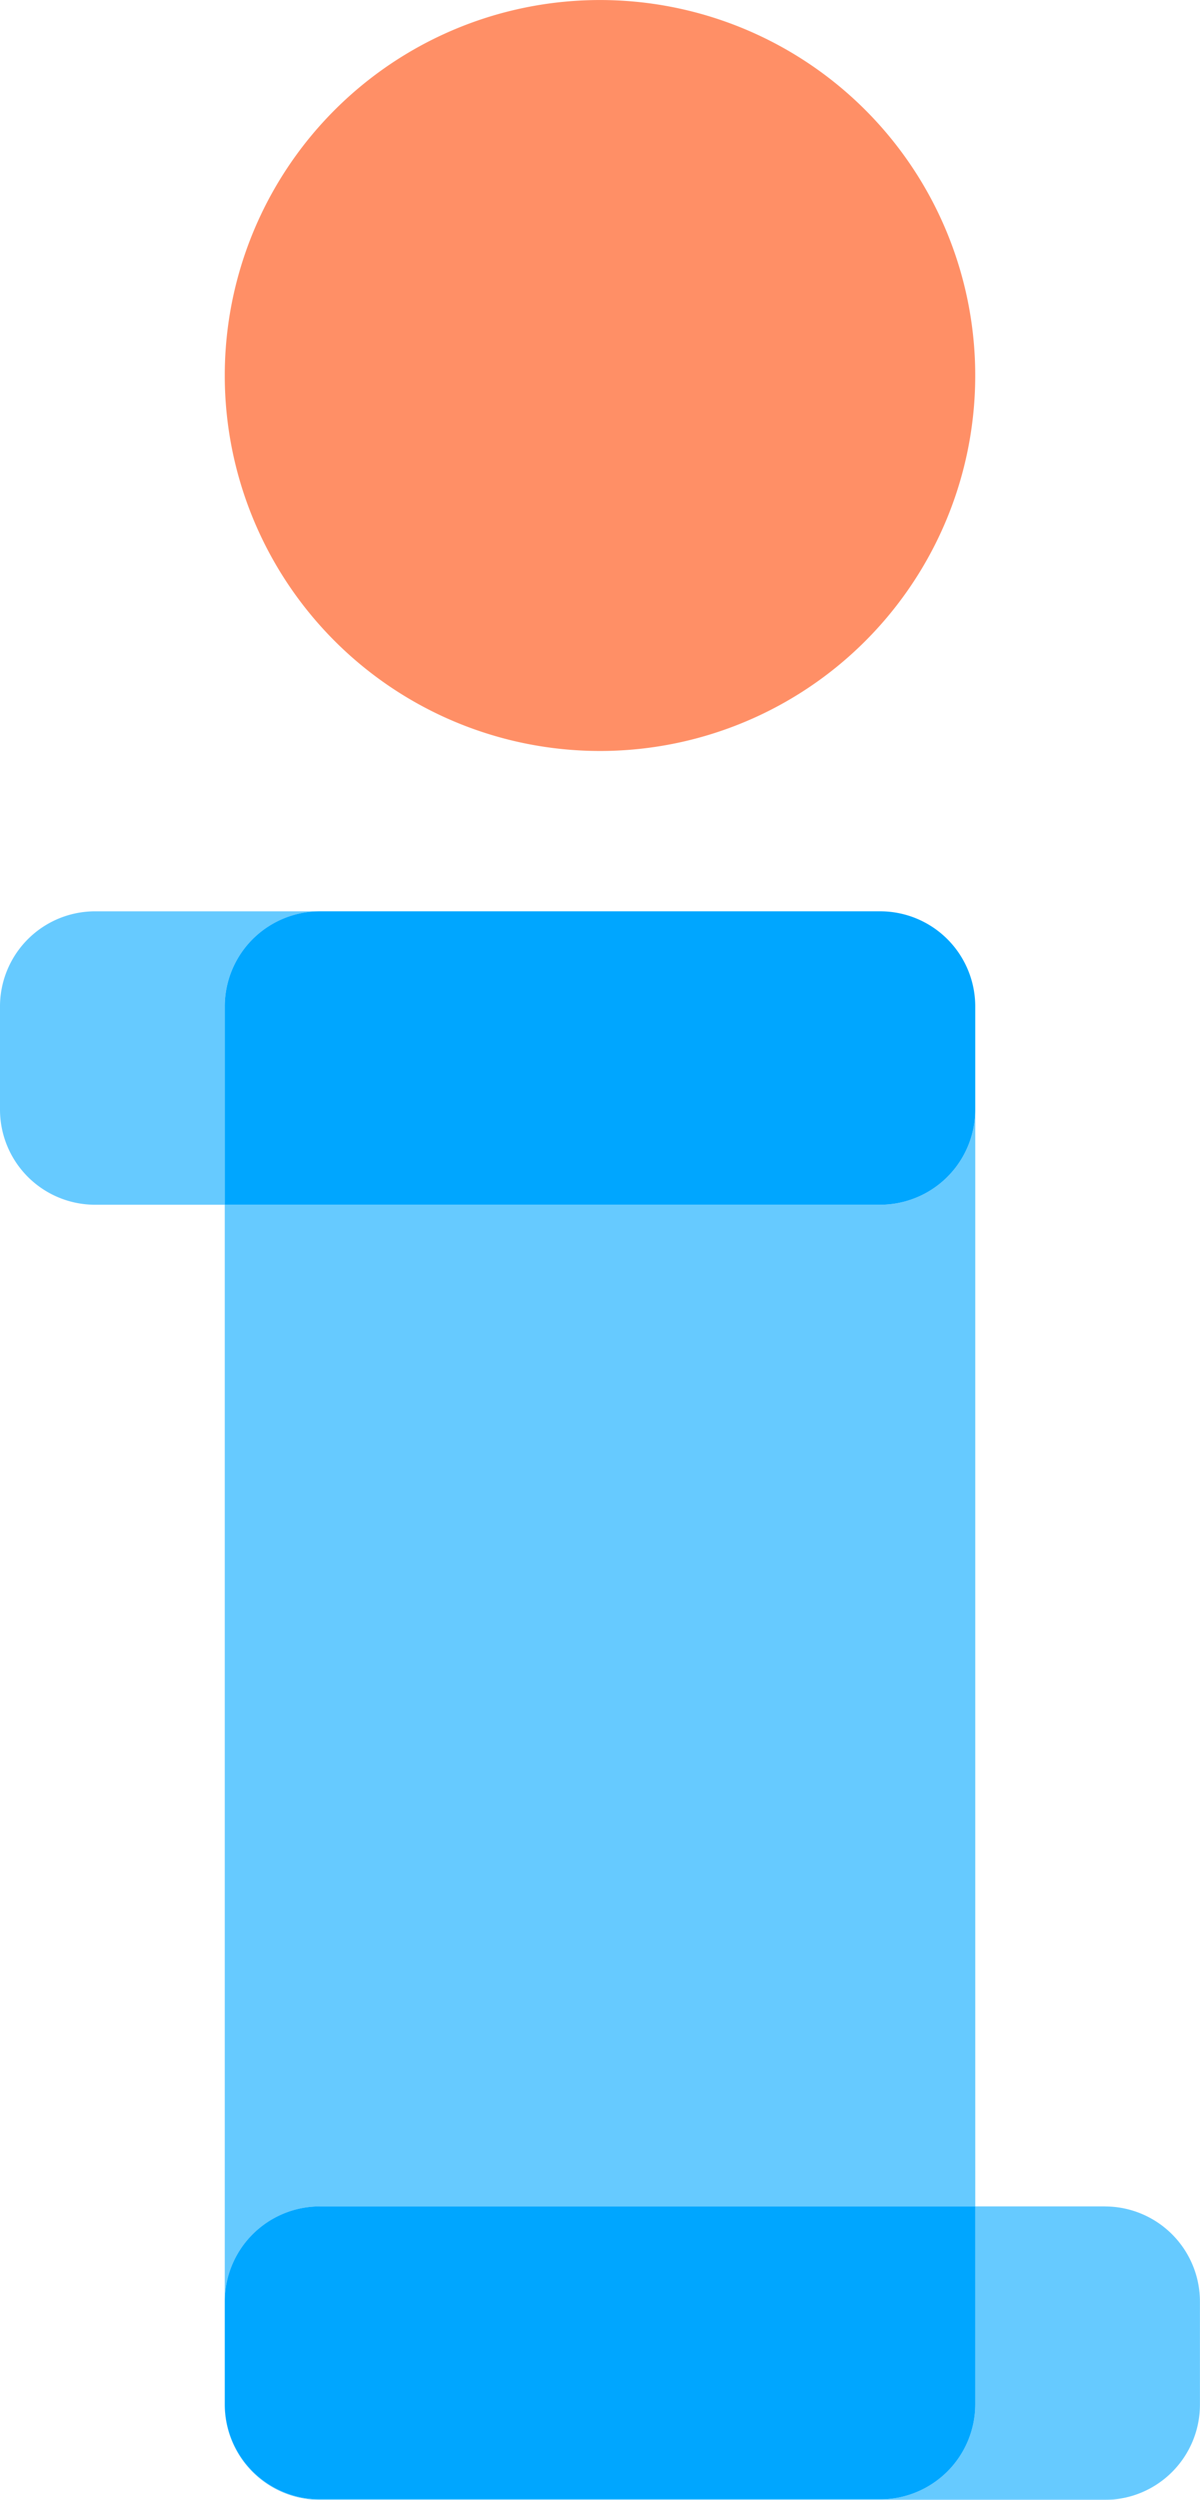
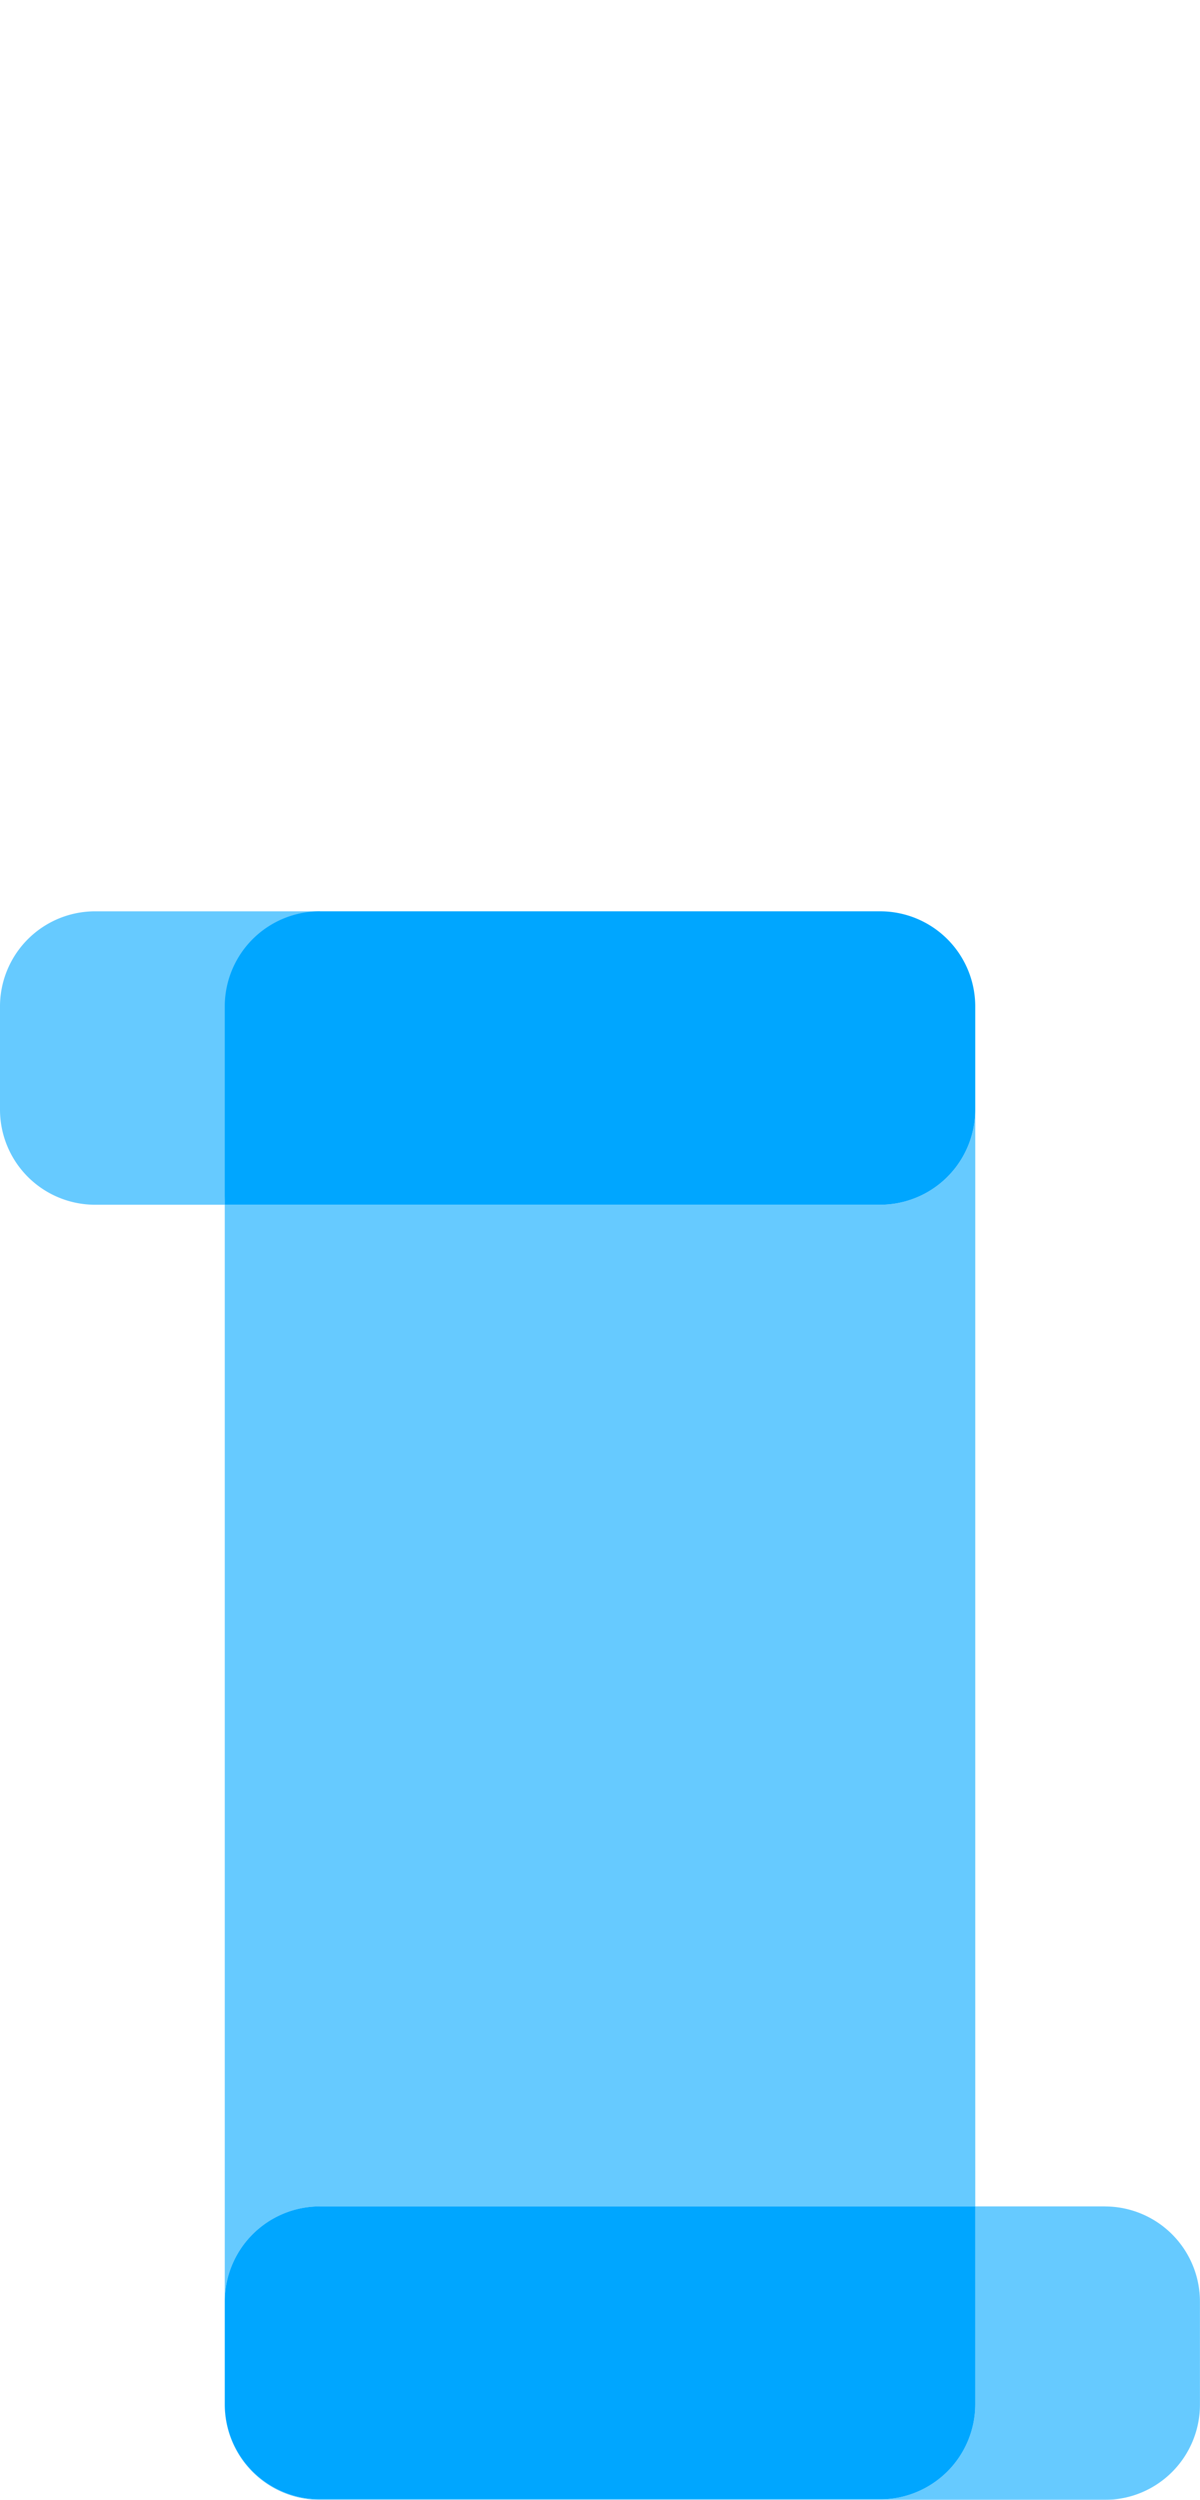
<svg xmlns="http://www.w3.org/2000/svg" id="Group_216" data-name="Group 216" width="73.404" height="152.816" viewBox="0 0 73.404 152.816">
  <defs>
    <clipPath id="clip-path">
      <rect id="Rectangle_128" data-name="Rectangle 128" width="73.404" height="152.816" fill="none" />
    </clipPath>
    <clipPath id="clip-path-3">
      <rect id="Rectangle_120" data-name="Rectangle 120" width="19.57" height="17.941" transform="translate(0 55.705)" fill="none" />
    </clipPath>
    <clipPath id="clip-path-4">
      <rect id="Rectangle_119" data-name="Rectangle 119" width="19.57" height="17.94" transform="translate(0 55.705)" fill="none" />
    </clipPath>
    <clipPath id="clip-path-5">
      <rect id="Rectangle_122" data-name="Rectangle 122" width="59.655" height="17.941" transform="translate(13.749 134.875)" fill="none" />
    </clipPath>
    <clipPath id="clip-path-6">
      <rect id="Rectangle_121" data-name="Rectangle 121" width="59.65" height="17.94" transform="translate(13.75 134.875)" fill="none" />
    </clipPath>
    <clipPath id="clip-path-7">
      <rect id="Rectangle_124" data-name="Rectangle 124" width="45.91" height="72.873" transform="translate(13.75 67.825)" fill="none" />
    </clipPath>
    <clipPath id="clip-path-8">
      <rect id="Rectangle_123" data-name="Rectangle 123" width="45.91" height="72.87" transform="translate(13.75 67.825)" fill="none" />
    </clipPath>
    <clipPath id="clip-path-9">
-       <rect id="Rectangle_126" data-name="Rectangle 126" width="45.911" height="45.908" transform="translate(13.749)" fill="none" />
-     </clipPath>
+       </clipPath>
    <clipPath id="clip-path-10">
-       <rect id="Rectangle_125" data-name="Rectangle 125" width="45.91" height="45.9" transform="translate(13.75 0.005)" fill="none" />
-     </clipPath>
+       </clipPath>
  </defs>
  <g id="Group_215" data-name="Group 215" clip-path="url(#clip-path)">
    <g id="Group_214" data-name="Group 214">
      <g id="Group_213" data-name="Group 213" clip-path="url(#clip-path)">
        <g id="Group_197" data-name="Group 197" opacity="0.6">
          <g id="Group_196" data-name="Group 196">
            <g id="Group_195" data-name="Group 195" clip-path="url(#clip-path-3)">
              <g id="Group_194" data-name="Group 194">
                <g id="Group_193" data-name="Group 193" clip-path="url(#clip-path-4)">
-                   <path id="Path_101" data-name="Path 101" d="M19.567,55.71H5.819A5.818,5.818,0,0,0,0,61.529v6.3a5.818,5.818,0,0,0,5.818,5.818h7.93V61.529a5.818,5.818,0,0,1,5.818-5.819" fill="#00a6ff" />
+                   <path id="Path_101" data-name="Path 101" d="M19.567,55.71H5.819A5.818,5.818,0,0,0,0,61.529v6.3a5.818,5.818,0,0,0,5.818,5.818h7.93a5.818,5.818,0,0,1,5.818-5.819" fill="#00a6ff" />
                </g>
              </g>
            </g>
          </g>
        </g>
        <g id="Group_202" data-name="Group 202" opacity="0.6">
          <g id="Group_201" data-name="Group 201">
            <g id="Group_200" data-name="Group 200" clip-path="url(#clip-path-5)">
              <g id="Group_199" data-name="Group 199">
                <g id="Group_198" data-name="Group 198" clip-path="url(#clip-path-6)">
                  <path id="Path_102" data-name="Path 102" d="M67.586,134.88h-7.93v12.089a5.818,5.818,0,0,1-5.818,5.818H19.568a5.818,5.818,0,0,1-5.819-5.818V147a5.819,5.819,0,0,0,5.819,5.819H67.586A5.818,5.818,0,0,0,73.4,147v-6.3a5.818,5.818,0,0,0-5.818-5.818" fill="#00a6ff" />
                </g>
              </g>
            </g>
          </g>
        </g>
        <g id="Group_207" data-name="Group 207" opacity="0.6">
          <g id="Group_206" data-name="Group 206">
            <g id="Group_205" data-name="Group 205" clip-path="url(#clip-path-7)">
              <g id="Group_204" data-name="Group 204">
                <g id="Group_203" data-name="Group 203" clip-path="url(#clip-path-8)">
                  <path id="Path_103" data-name="Path 103" d="M19.567,134.88h40.09V67.828a5.819,5.819,0,0,1-5.819,5.818H13.749V140.7a5.818,5.818,0,0,1,5.818-5.818" fill="#00a6ff" />
                </g>
              </g>
            </g>
          </g>
        </g>
        <path id="Path_104" data-name="Path 104" d="M59.656,67.828v-6.3a5.818,5.818,0,0,0-5.818-5.819H19.567a5.818,5.818,0,0,0-5.818,5.819V73.646H53.838a5.818,5.818,0,0,0,5.818-5.818" fill="#00a6ff" />
        <path id="Path_105" data-name="Path 105" d="M19.567,152.787H53.838a5.819,5.819,0,0,0,5.819-5.818V134.88H19.567a5.818,5.818,0,0,0-5.818,5.818v6.271a5.818,5.818,0,0,0,5.818,5.818" fill="#00a6ff" />
        <g id="Group_212" data-name="Group 212" opacity="0.6">
          <g id="Group_211" data-name="Group 211">
            <g id="Group_210" data-name="Group 210" clip-path="url(#clip-path-9)">
              <g id="Group_209" data-name="Group 209">
                <g id="Group_208" data-name="Group 208" clip-path="url(#clip-path-10)">
                  <path id="Path_106" data-name="Path 106" d="M13.749,22.954A22.953,22.953,0,1,1,36.7,45.908,22.954,22.954,0,0,1,13.749,22.954" fill="#f40" />
                </g>
              </g>
            </g>
          </g>
        </g>
      </g>
    </g>
  </g>
</svg>